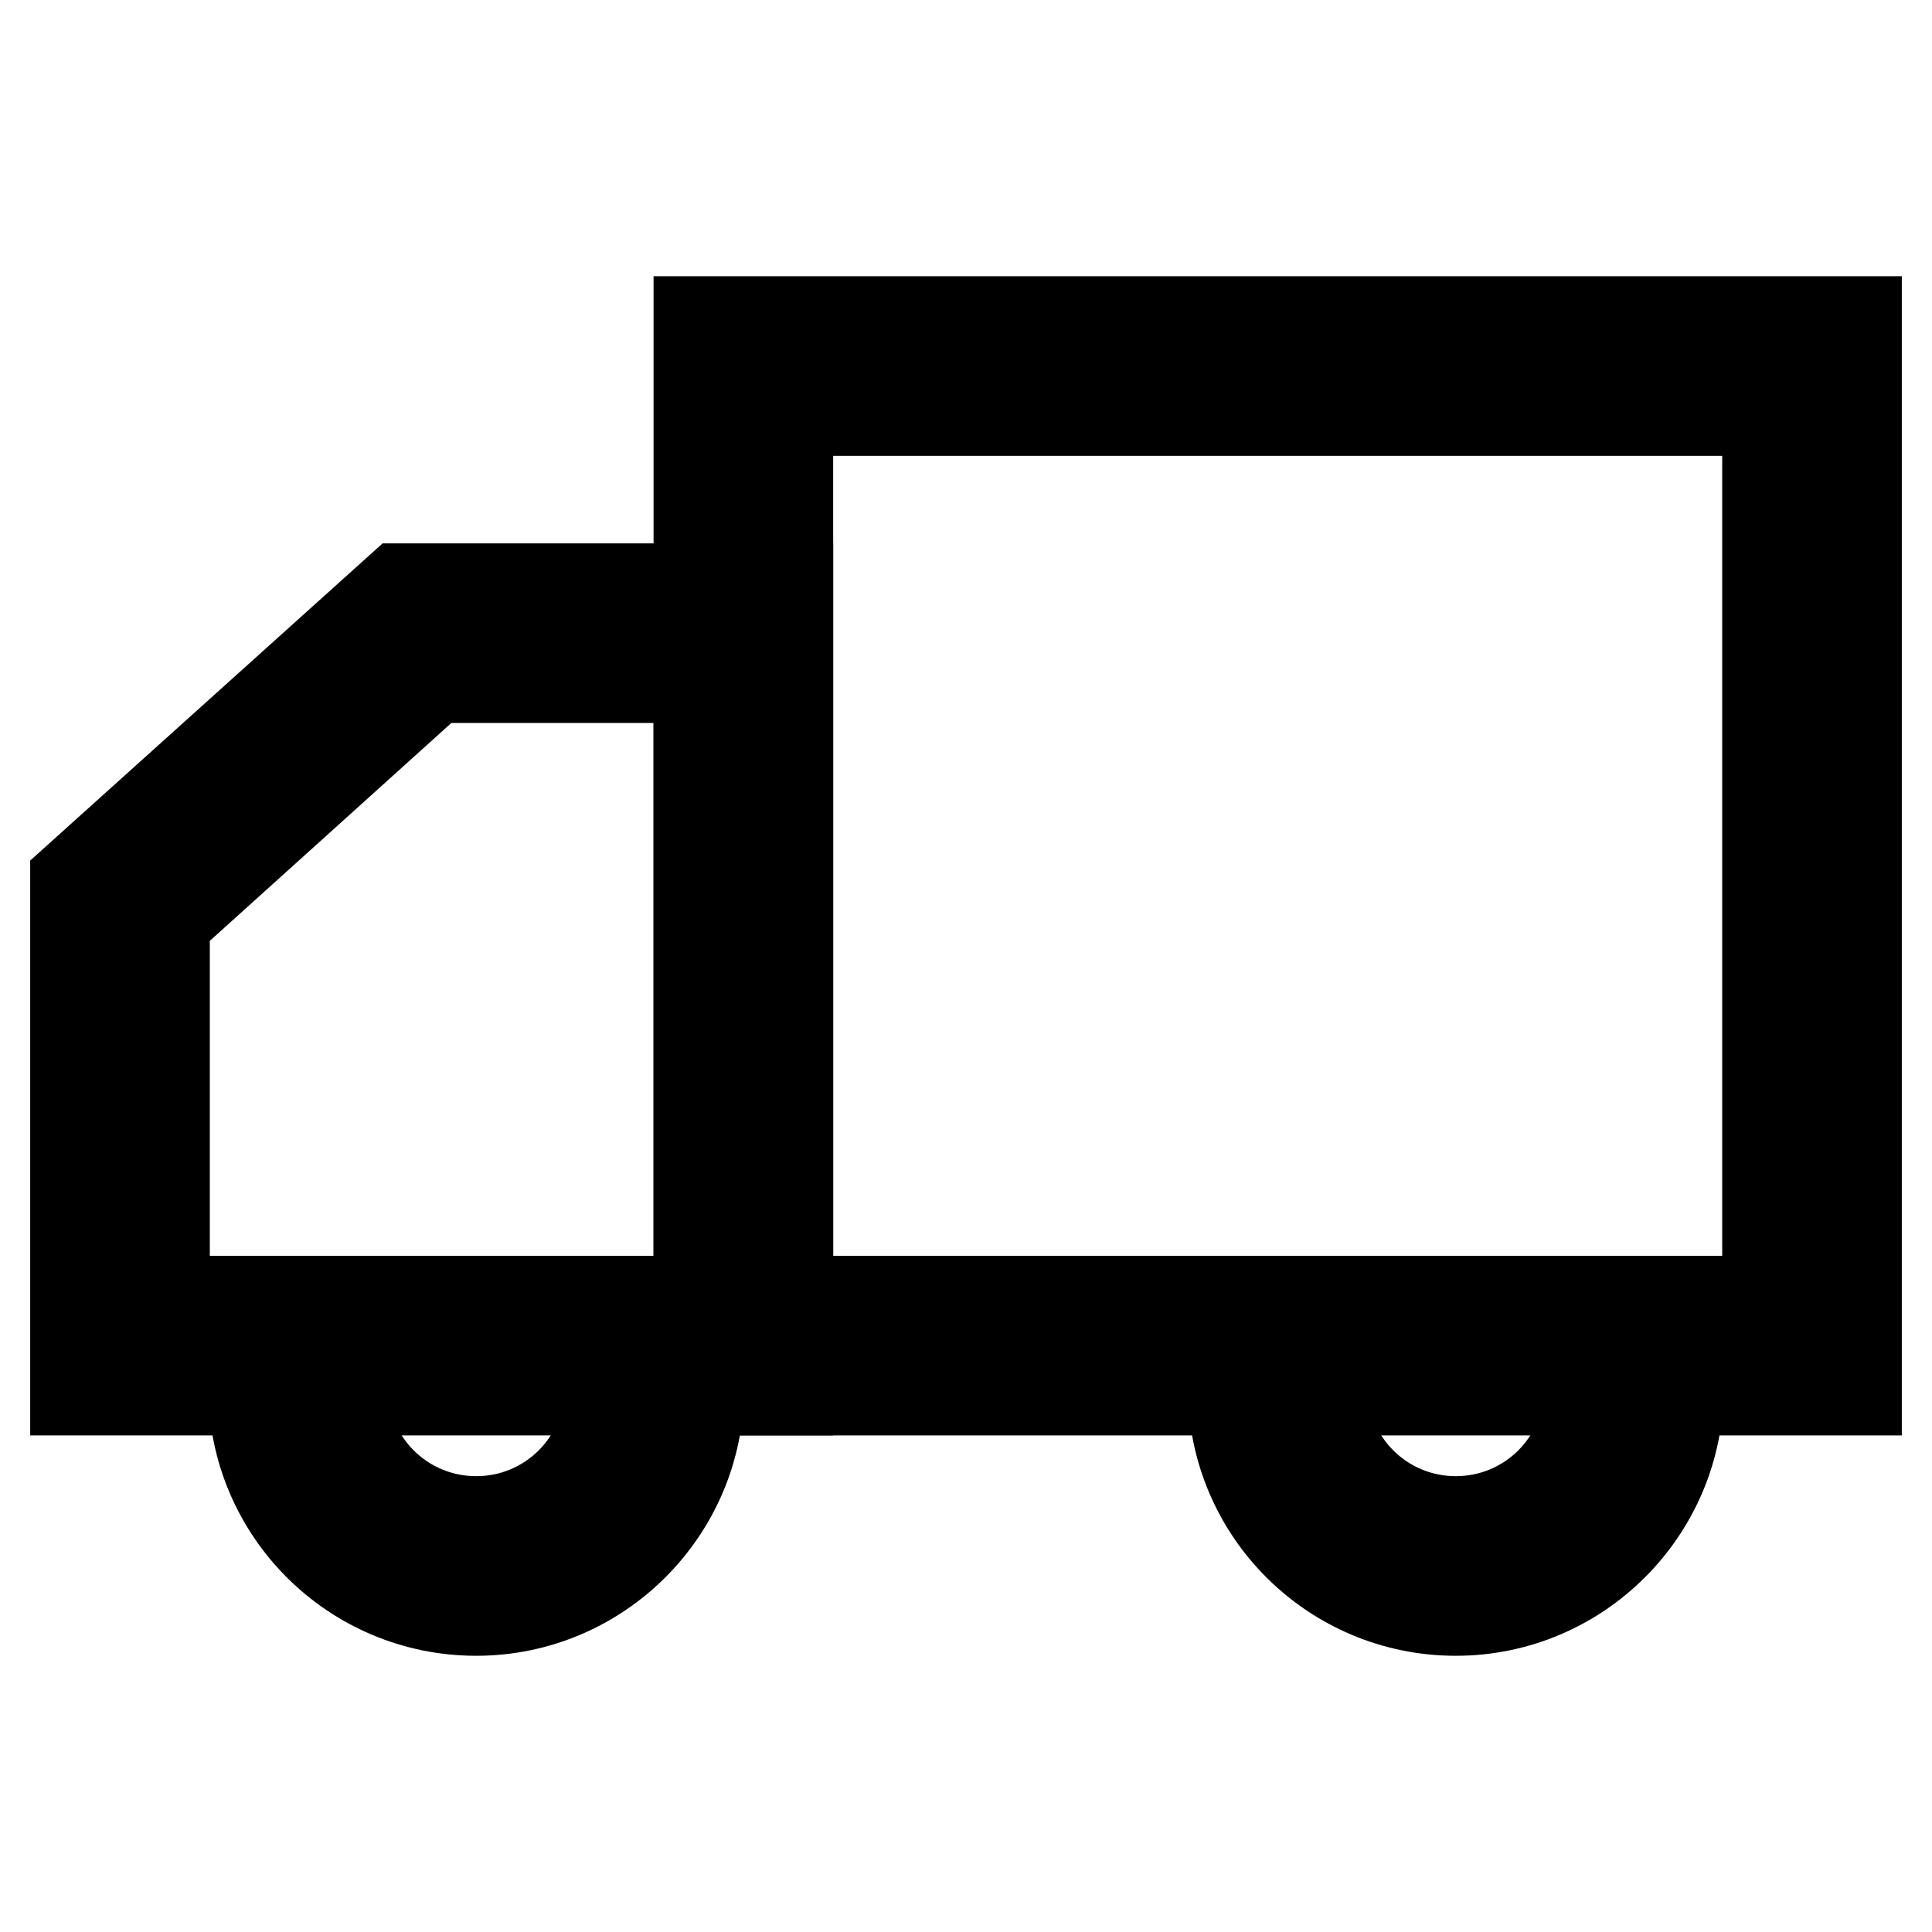
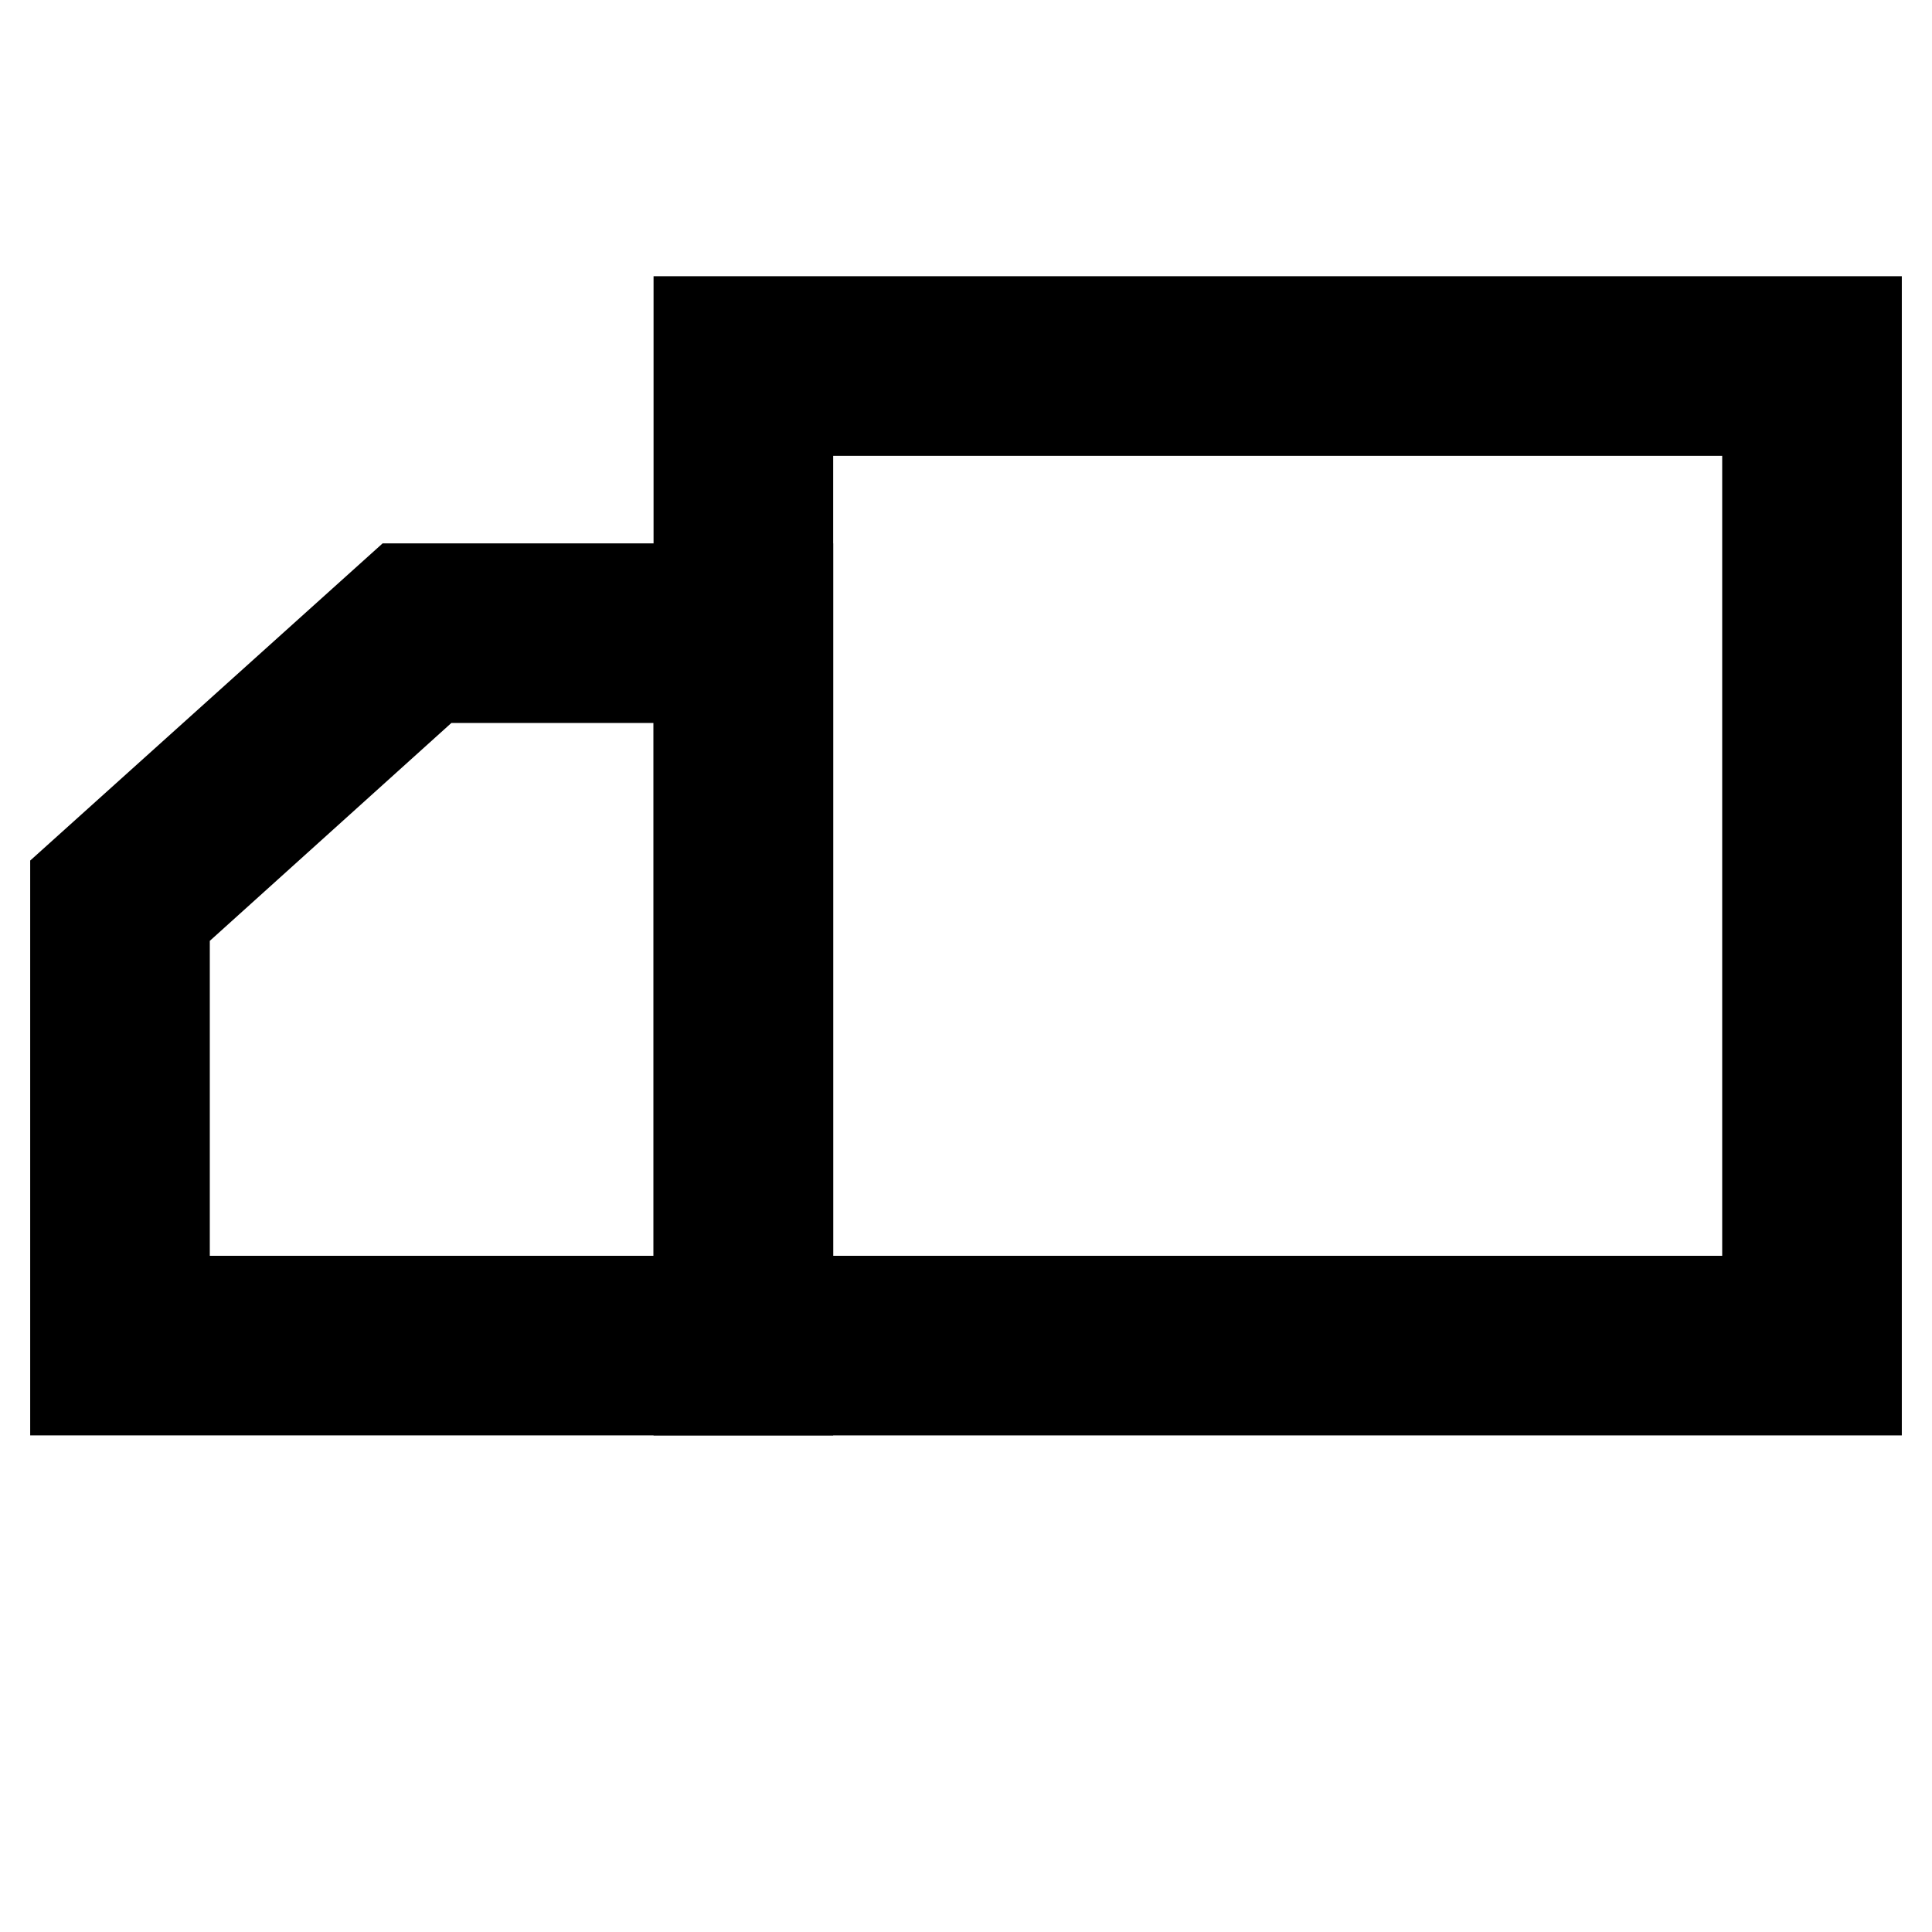
<svg xmlns="http://www.w3.org/2000/svg" version="1.1" x="0px" y="0px" viewBox="0 0 256 256" enable-background="new 0 0 256 256" xml:space="preserve">
  <g>
    <g>
      <path stroke-width="12" fill-opacity="0" stroke="#000000" d="M246,184.2H92.6V42.6H246V184.2L246,184.2z M104.4,172.4h129.8v-118H104.4V172.4z" />
      <path stroke-width="12" fill-opacity="0" stroke="#000000" d="M104.4,184.2H10v-67.5L53,78h51.4V184.2L104.4,184.2z M21.8,172.4h70.8V89.8H57.5L21.8,122V172.4z" />
-       <path stroke-width="12" fill-opacity="0" stroke="#000000" d="M63.1,213.4c-16.3,0-29.5-13.2-29.5-29.5h11.8c0,9.8,7.9,17.7,17.7,17.7c9.8,0,17.7-7.9,17.7-17.7h11.8C92.6,200.1,79.4,213.4,63.1,213.4" />
-       <path stroke-width="12" fill-opacity="0" stroke="#000000" d="M192.9,213.4c-16.3,0-29.5-13.2-29.5-29.5h11.8c0,9.8,7.9,17.7,17.7,17.7c9.8,0,17.7-7.9,17.7-17.7h11.8C222.4,200.1,209.2,213.4,192.9,213.4" />
    </g>
  </g>
</svg>